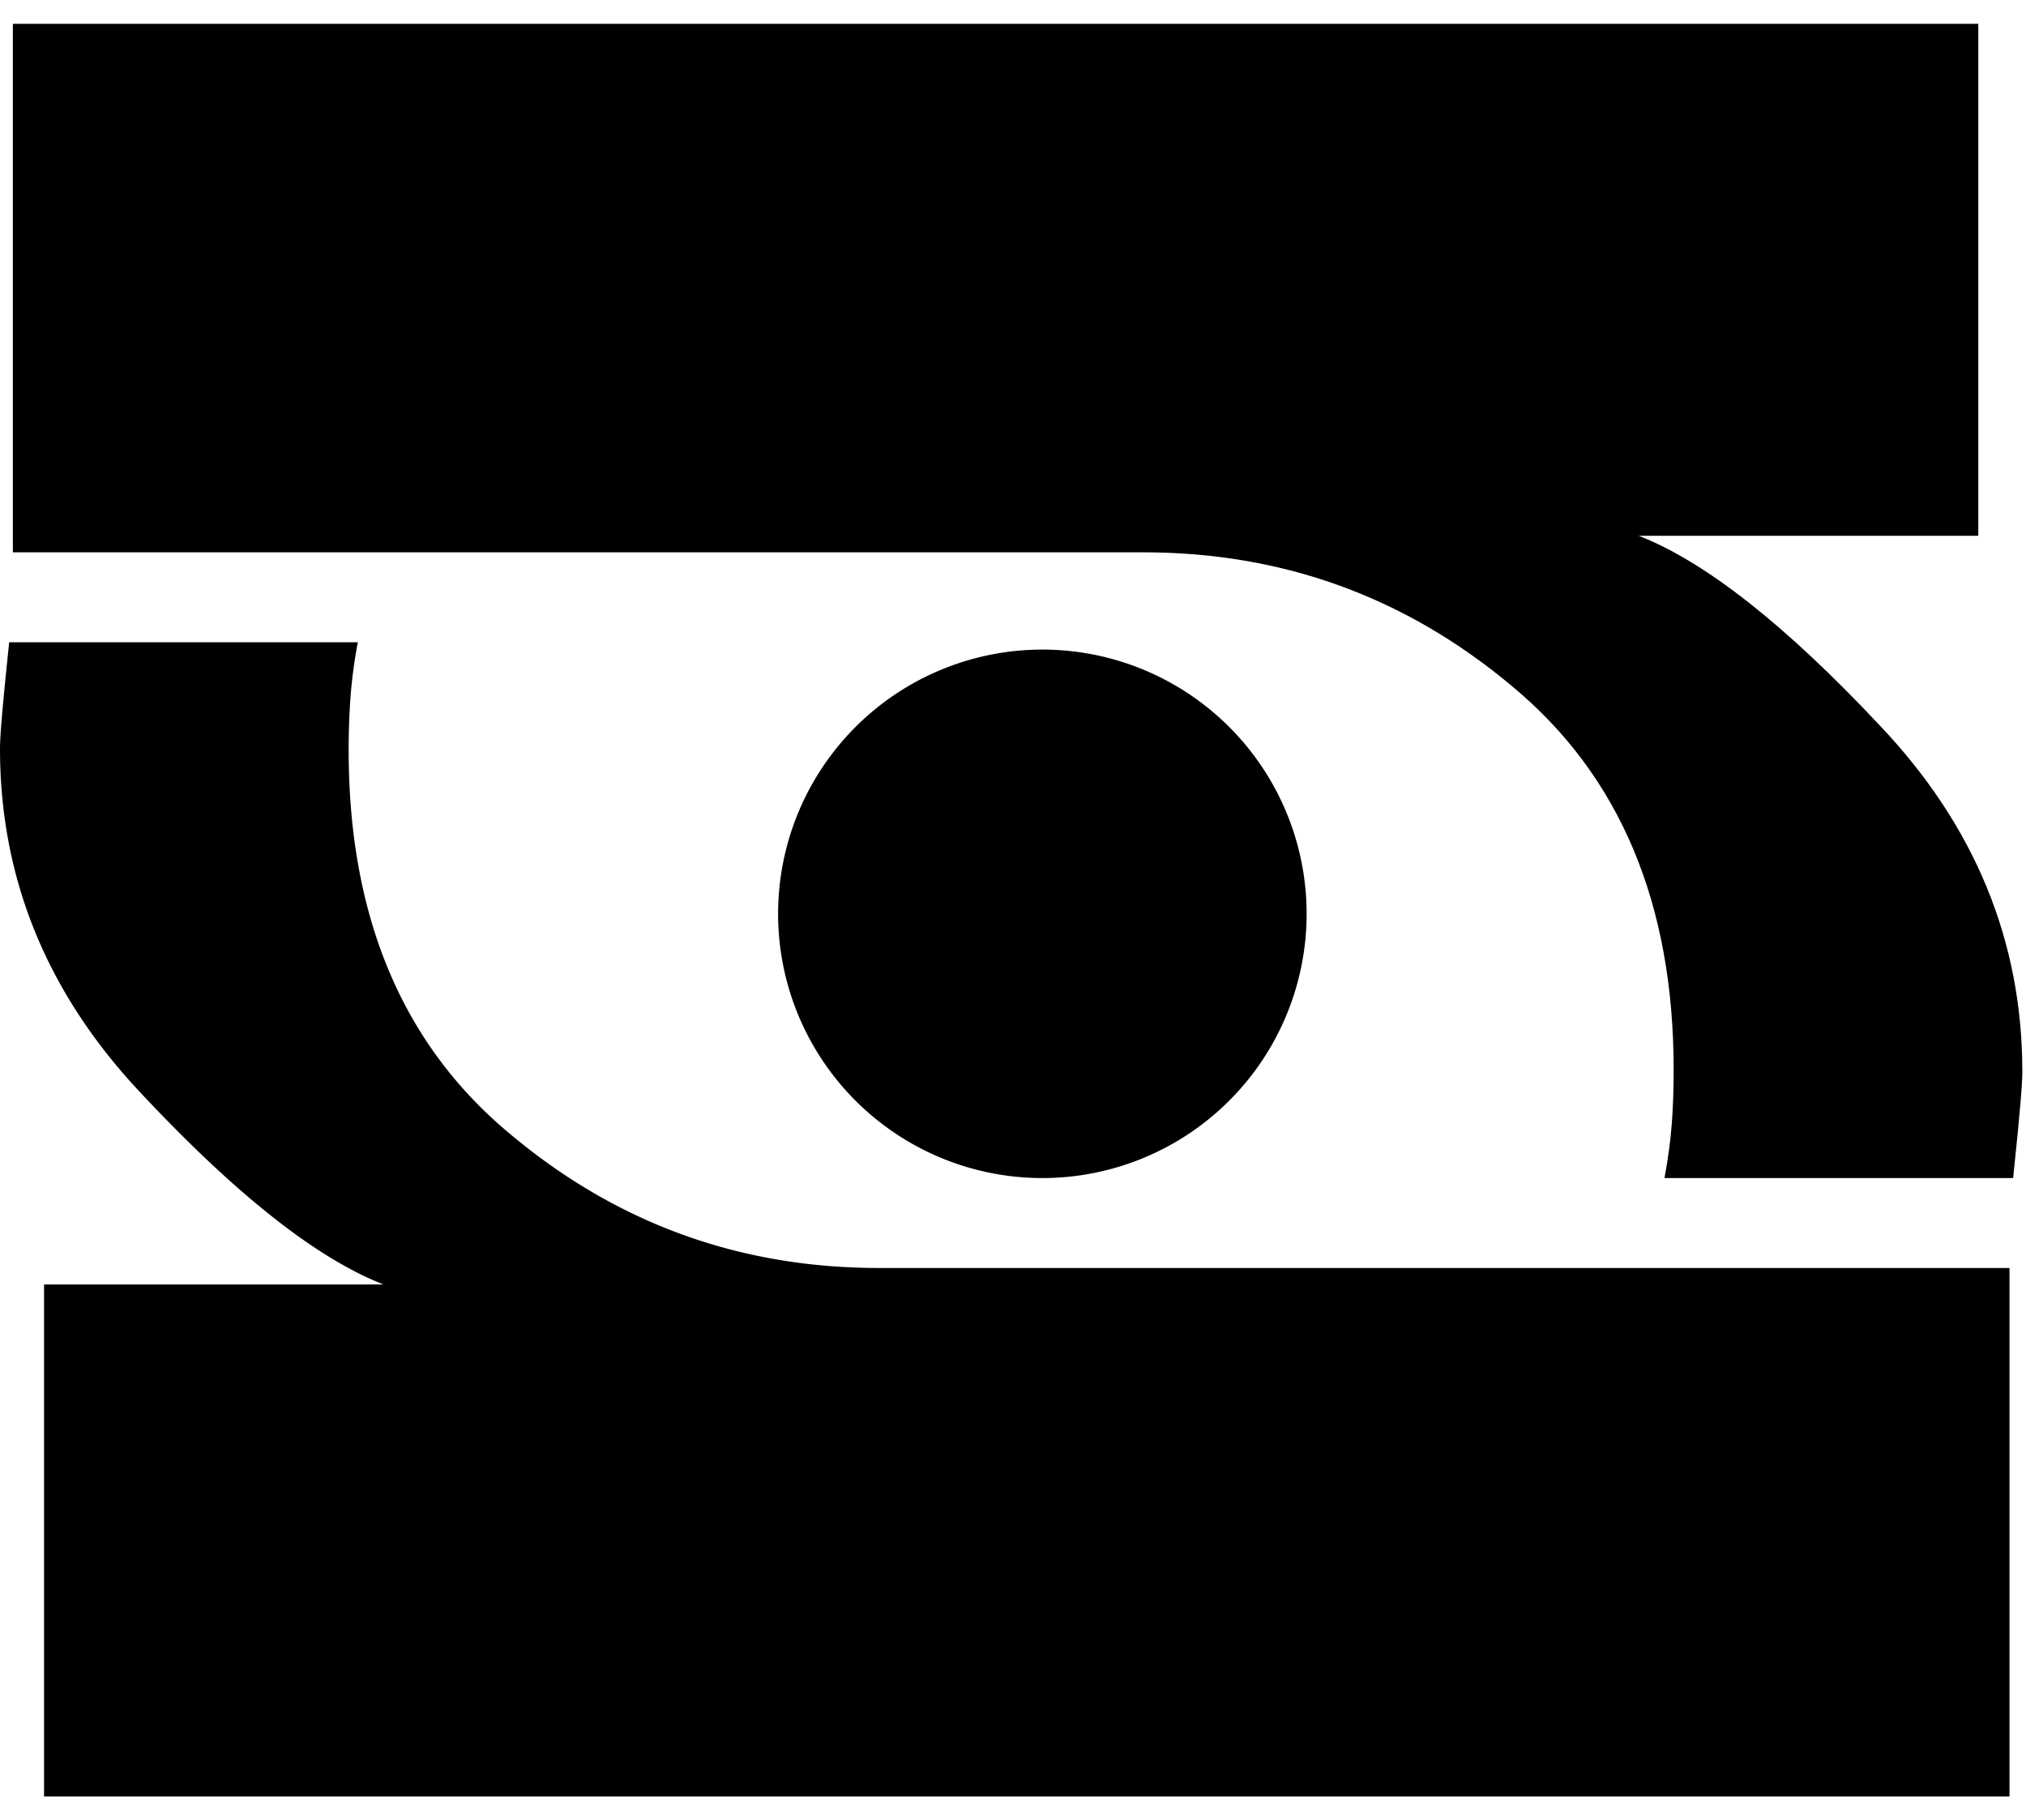
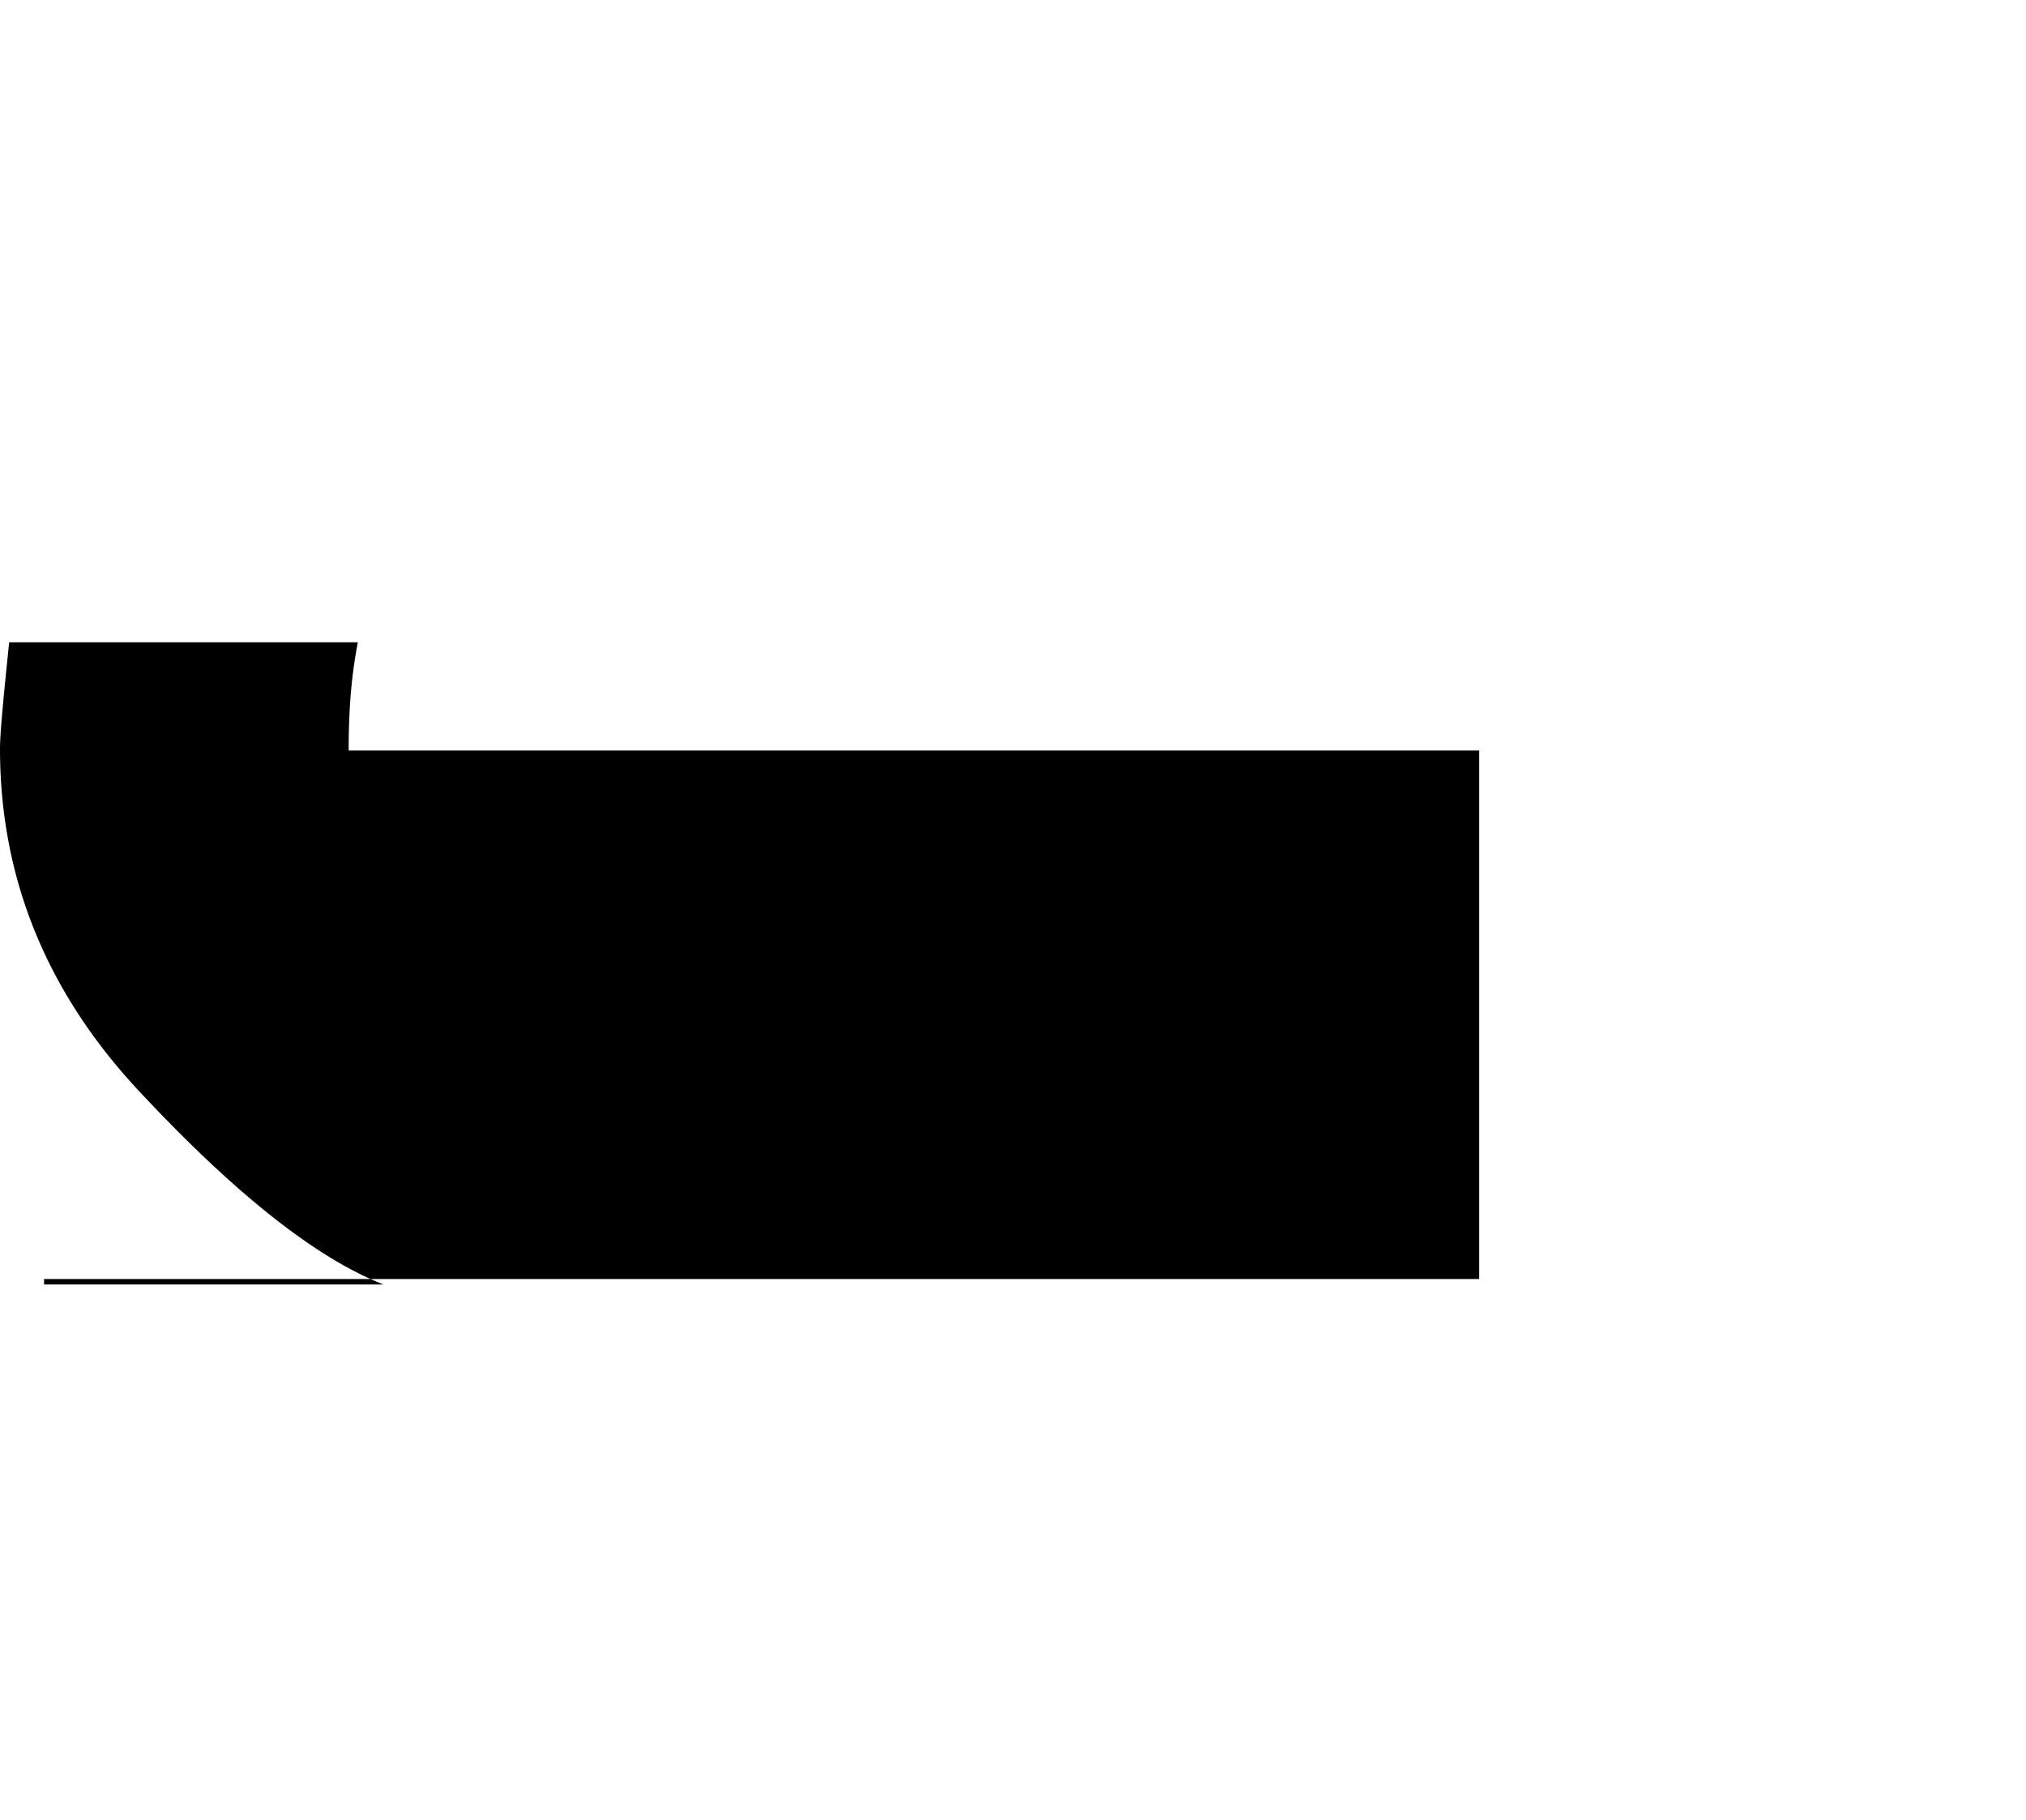
<svg xmlns="http://www.w3.org/2000/svg" width="69" height="62" fill="none">
-   <path fill="#000" d="M1.5 61.188V43.75h11.563c-2.25-.875-4.98-3.02-8.188-6.438C1.625 33.897 0 29.959 0 25.5c0-.208.02-.563.063-1.063.041-.5.124-1.354.25-2.562h11.874a16.66 16.66 0 0 0-.25 1.875 23.791 23.791 0 0 0-.062 1.813c0 5.666 1.833 10.02 5.5 13.062 3.625 3.042 7.813 4.563 12.563 4.563h38.5v18H1.5Z" />
-   <path fill="#000" d="M67.375.813V18.25H55.812c2.25.875 4.98 3.02 8.188 6.438 3.25 3.416 4.875 7.354 4.875 11.812 0 .208-.02.563-.063 1.063-.041.5-.124 1.354-.25 2.562H56.688c.124-.667.208-1.292.25-1.875.041-.542.062-1.146.062-1.813 0-5.666-1.833-10.02-5.5-13.062-3.625-3.042-7.813-4.563-12.563-4.563H.438v-18h66.938Z" />
-   <path fill="#000" d="M44.5 31.125a9 9 0 1 1-18 0 9 9 0 0 1 18 0Z" />
+   <path fill="#000" d="M1.5 61.188V43.75h11.563c-2.25-.875-4.98-3.02-8.188-6.438C1.625 33.897 0 29.959 0 25.5c0-.208.02-.563.063-1.063.041-.5.124-1.354.25-2.562h11.874a16.66 16.66 0 0 0-.25 1.875 23.791 23.791 0 0 0-.062 1.813h38.5v18H1.5Z" />
</svg>